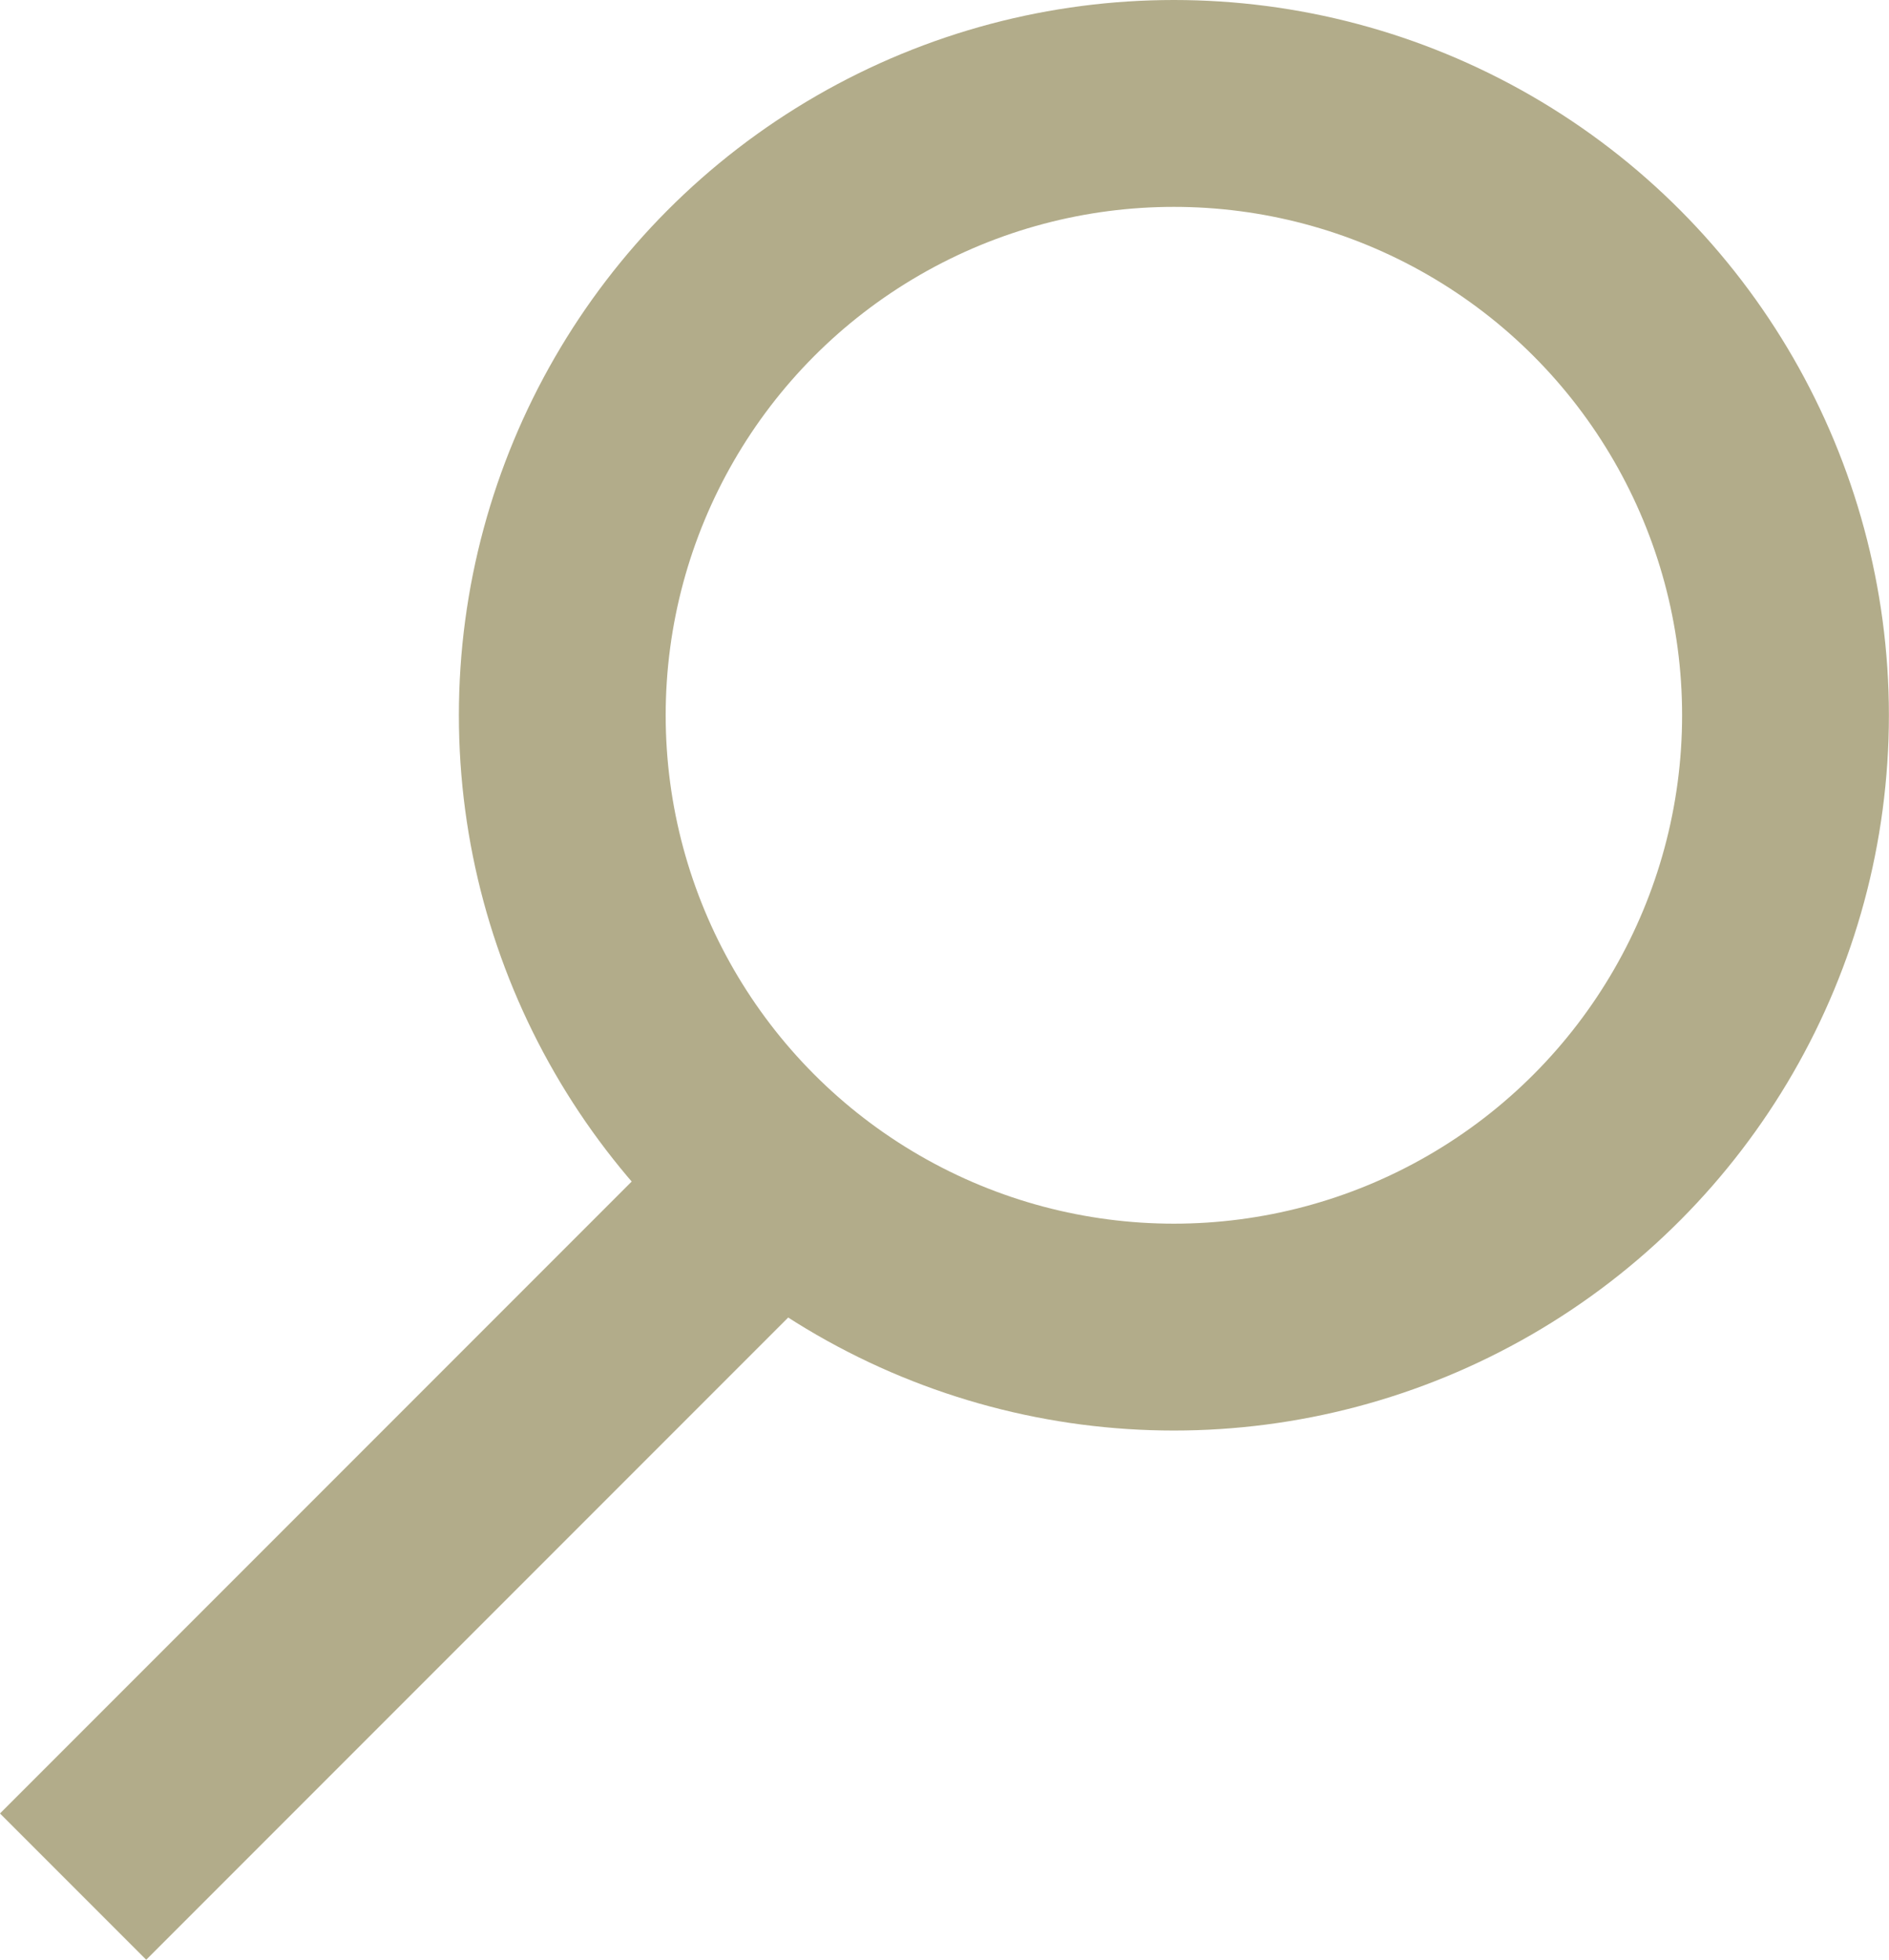
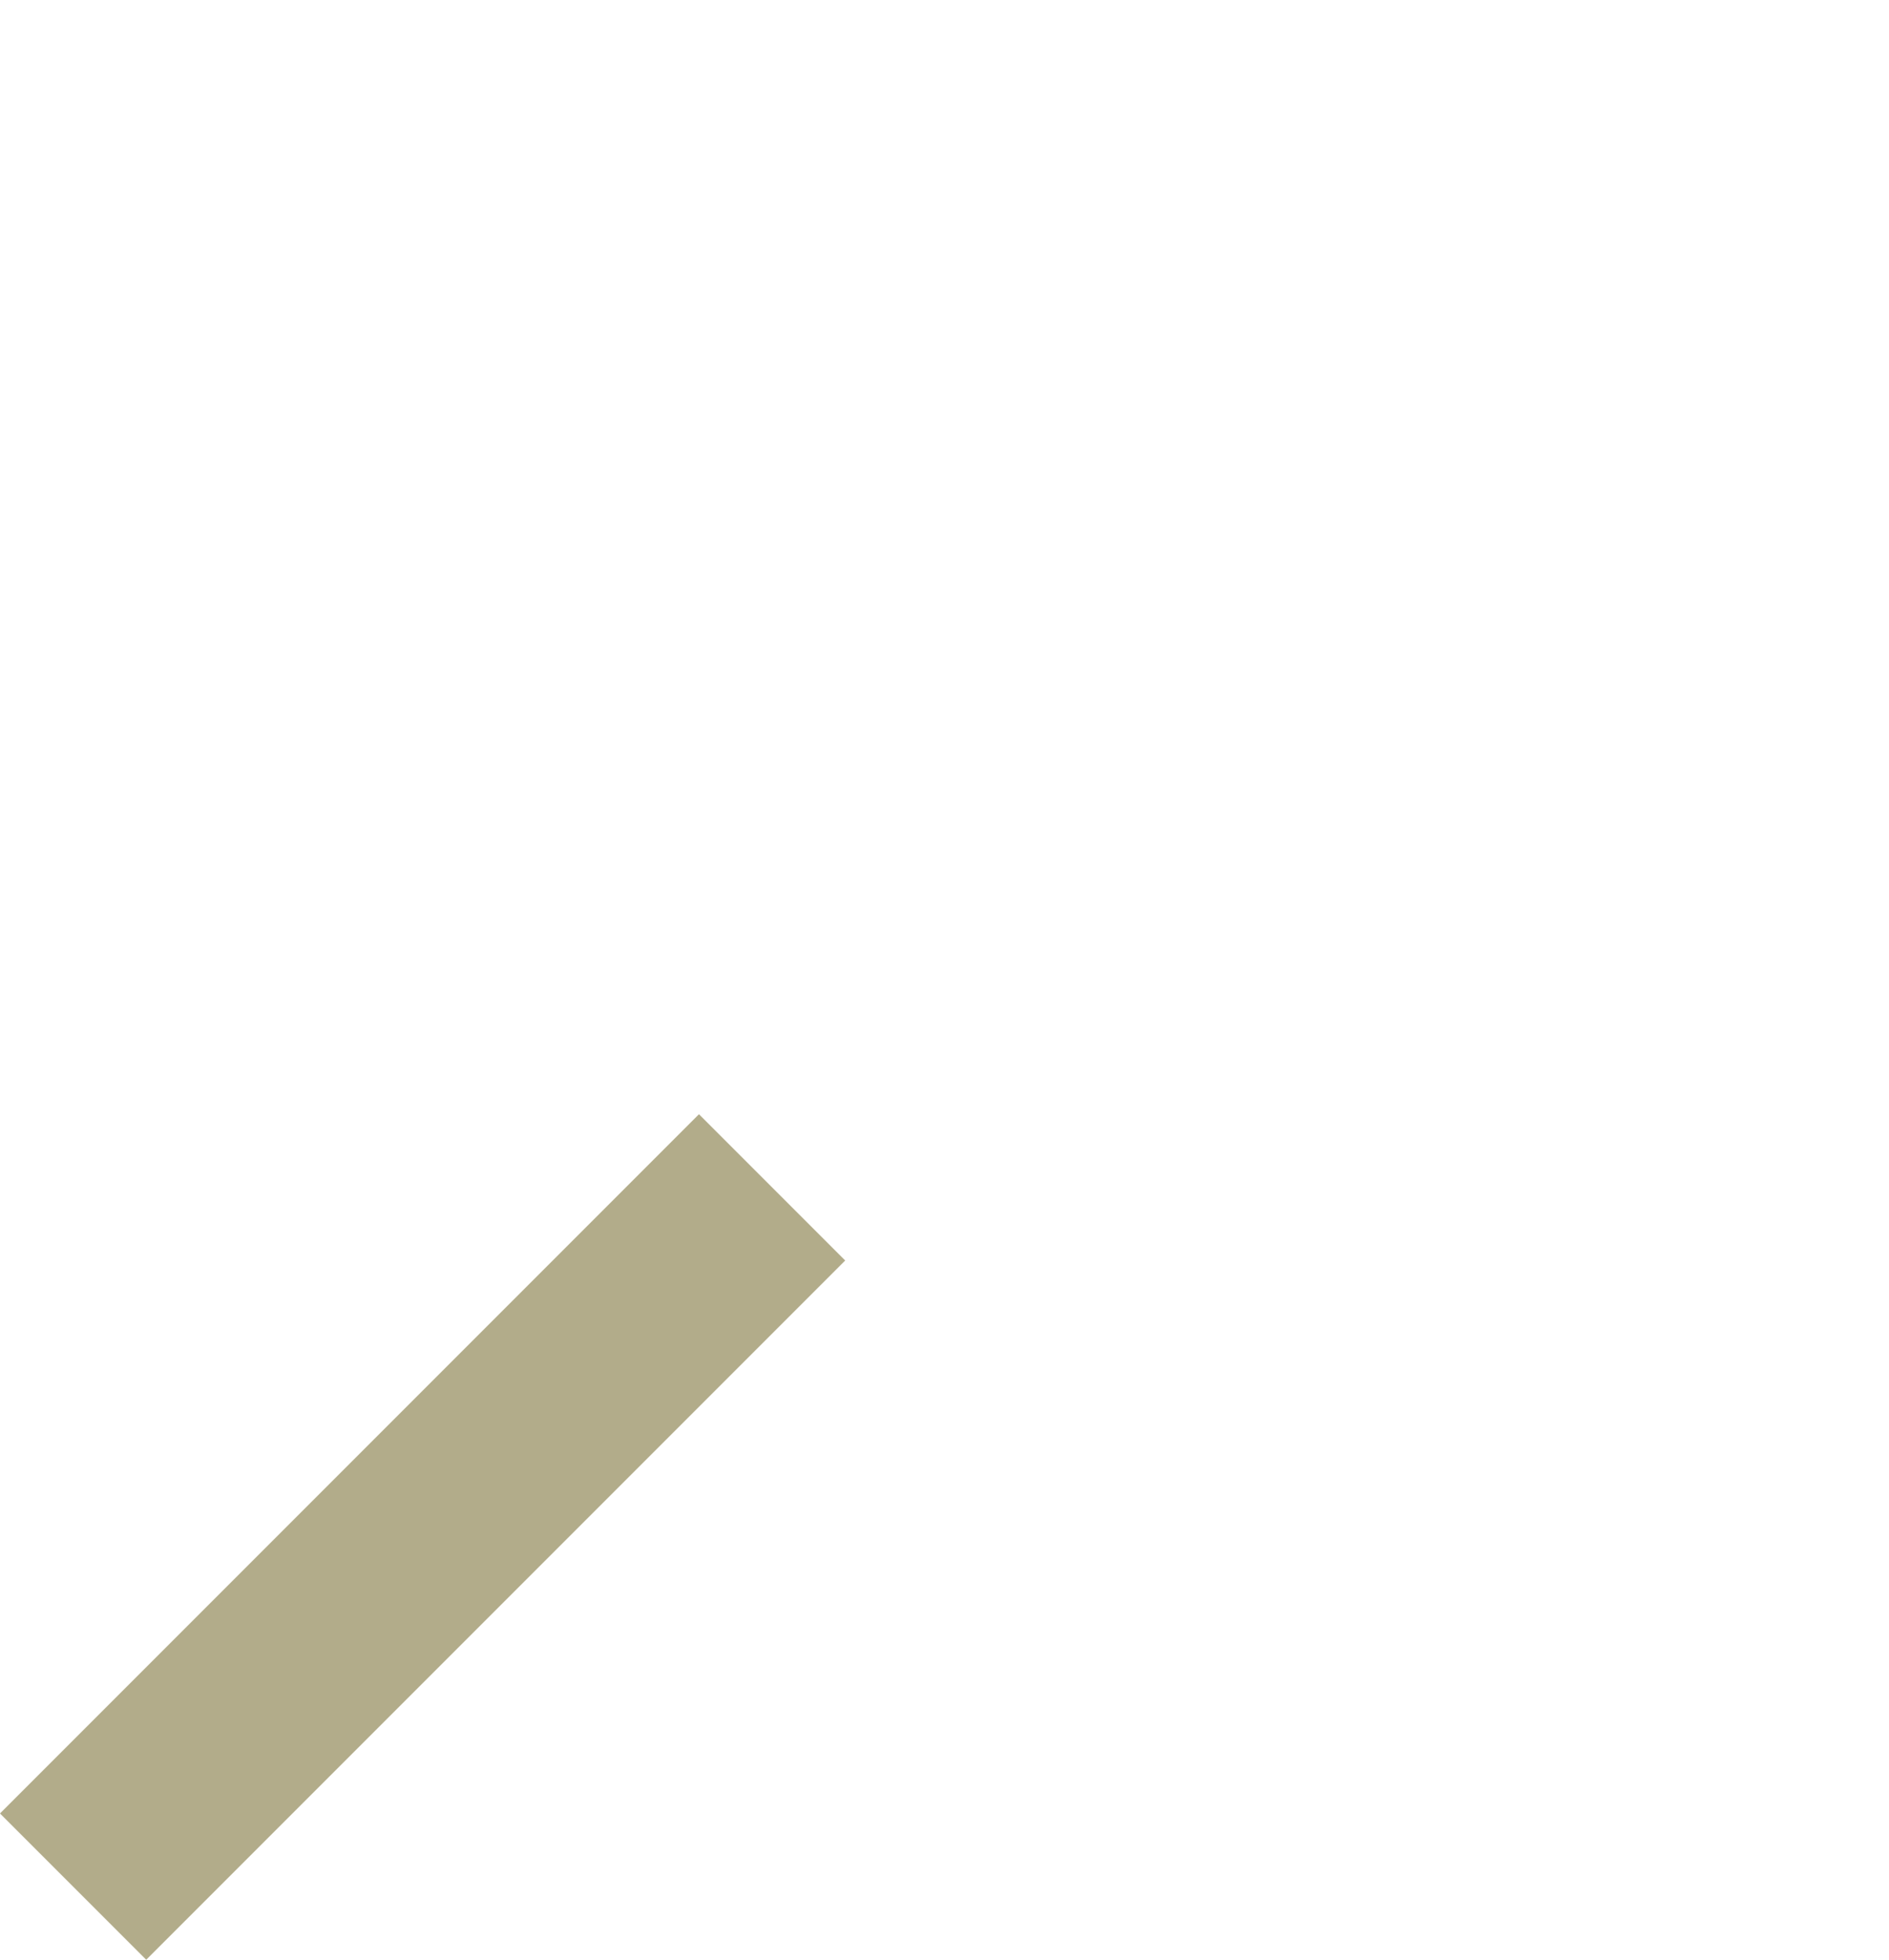
<svg xmlns="http://www.w3.org/2000/svg" width="18.269" height="18.946" viewBox="0 0 18.269 18.946">
  <g id="Gruppe_10380" data-name="Gruppe 10380" transform="translate(-170.919 -590.824)">
-     <circle id="Ellipse_75" data-name="Ellipse 75" cx="5.915" cy="5.915" r="5.915" transform="translate(176.357 591.824)" fill="none" stroke="#b2ac8a" stroke-miterlimit="10" stroke-width="2" />
    <line id="Linie_169" data-name="Linie 169" x1="6.76" y2="6.76" transform="translate(171.626 602.303)" fill="none" stroke="#b2ac8a" stroke-miterlimit="10" stroke-width="2" />
  </g>
</svg>